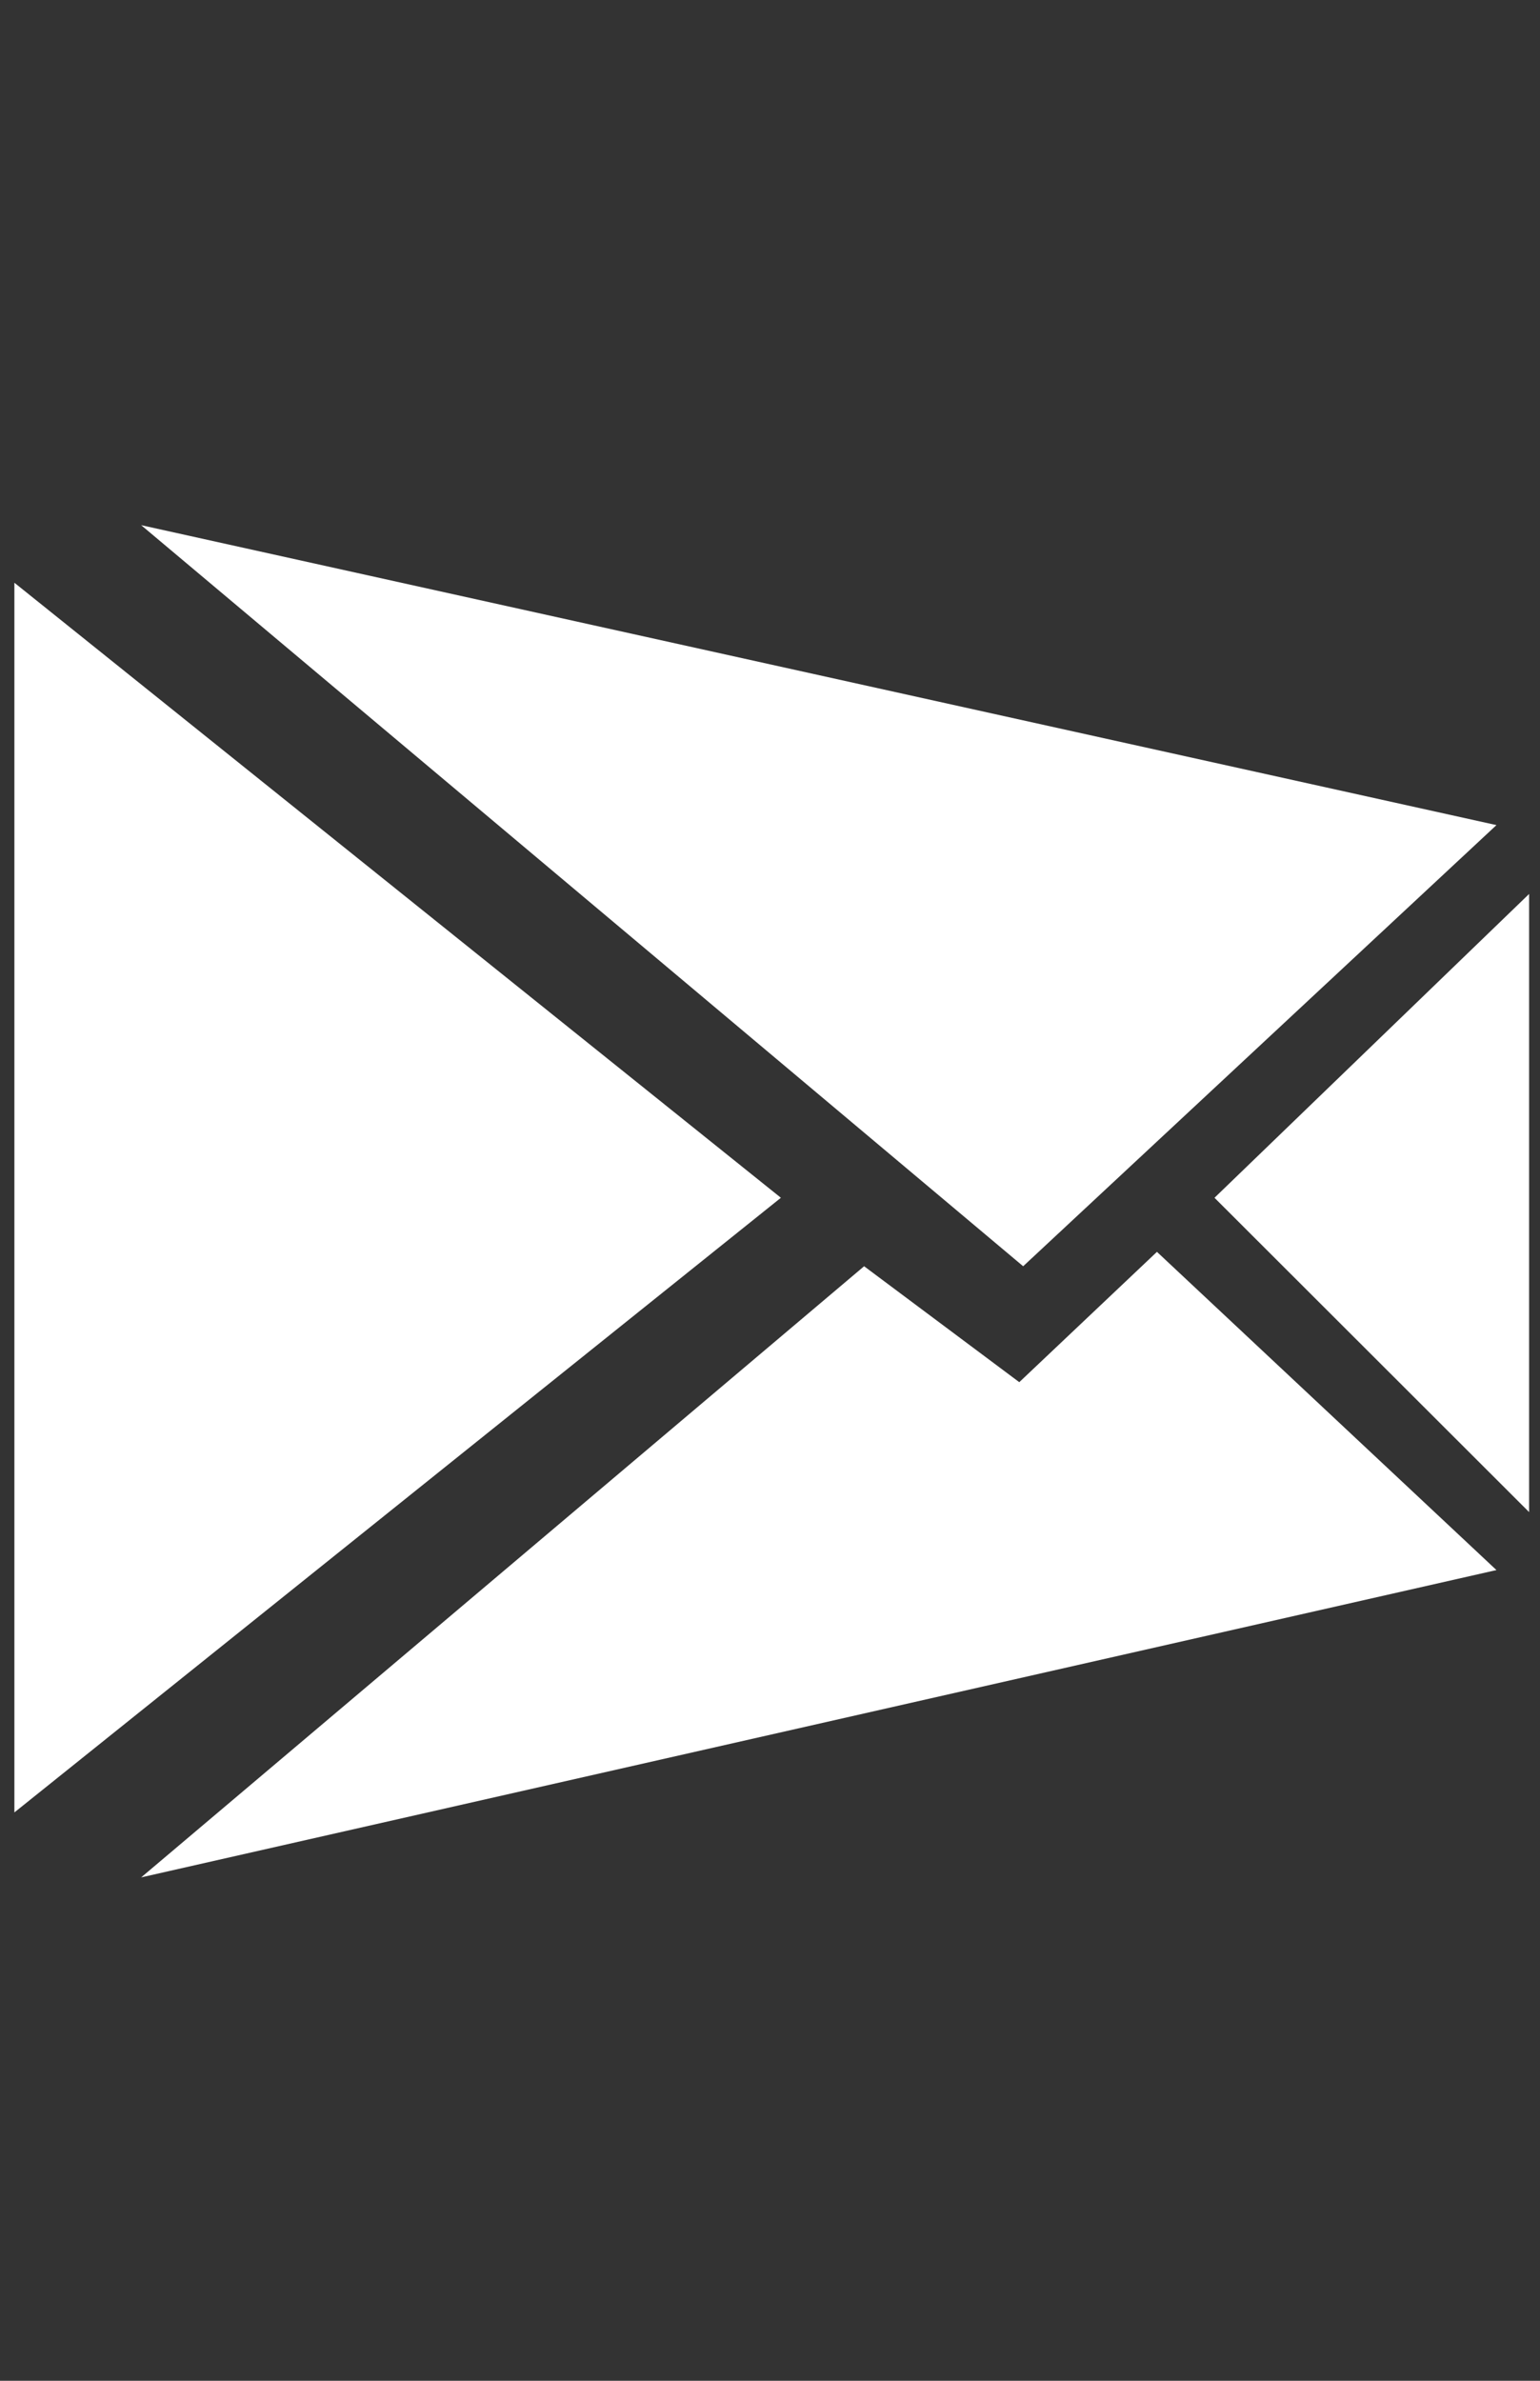
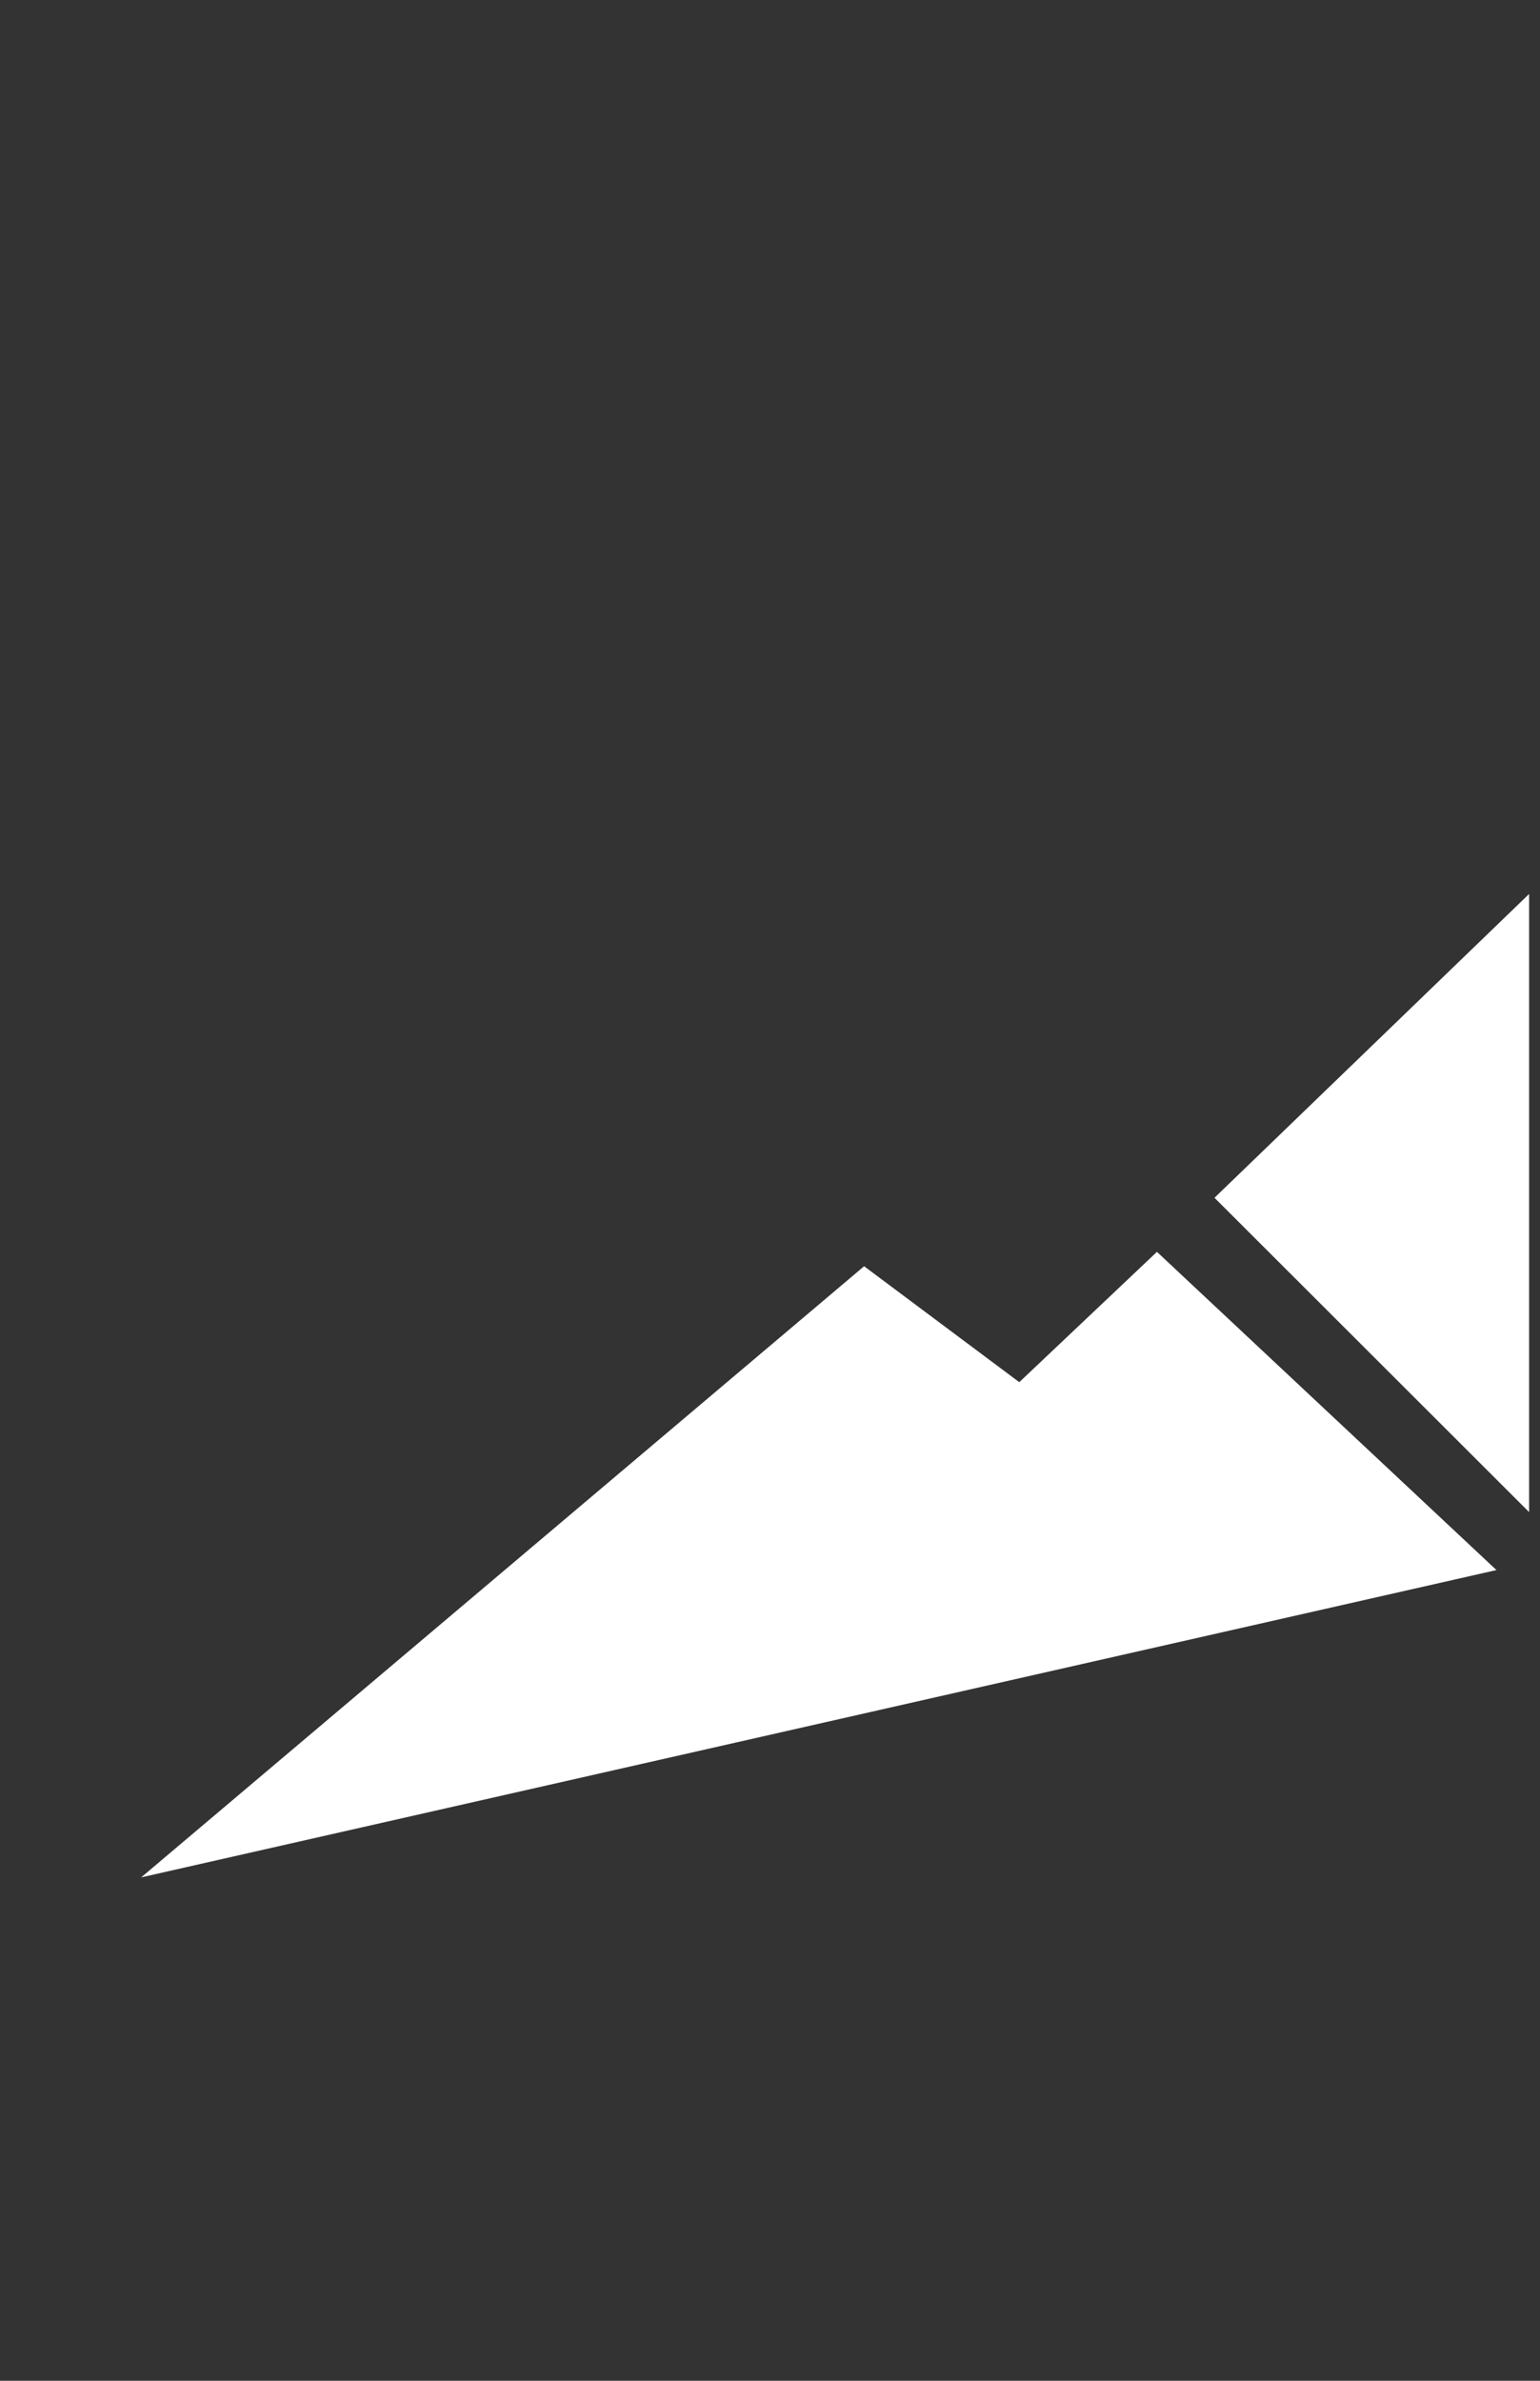
<svg xmlns="http://www.w3.org/2000/svg" version="1.1" baseProfile="tiny" id="Capa_1" x="0px" y="0px" viewBox="0 0 396 612" xml:space="preserve">
  <rect x="0" y="0" width="396" height="612" fill="#333333" stroke="none" />
-   <rect x="0" y="108" fill="none" width="396" height="396" />
  <g>
-     <polygon fill="#FFFFFF" points="3.7,149.8 3.7,465.9 200.8,307.9  " />
-     <polygon fill="#FFFFFF" points="36.3,135 263.1,325.5 384.8,212.1  " />
    <polygon fill="#FFFFFF" points="393.2,229.8 312.3,307.9 393.2,388.7  " />
    <polygon fill="#FFFFFF" points="384.8,403.6 36.3,482.6 222.2,325.5 262.1,355.3 297.5,321.8  " />
  </g>
</svg>